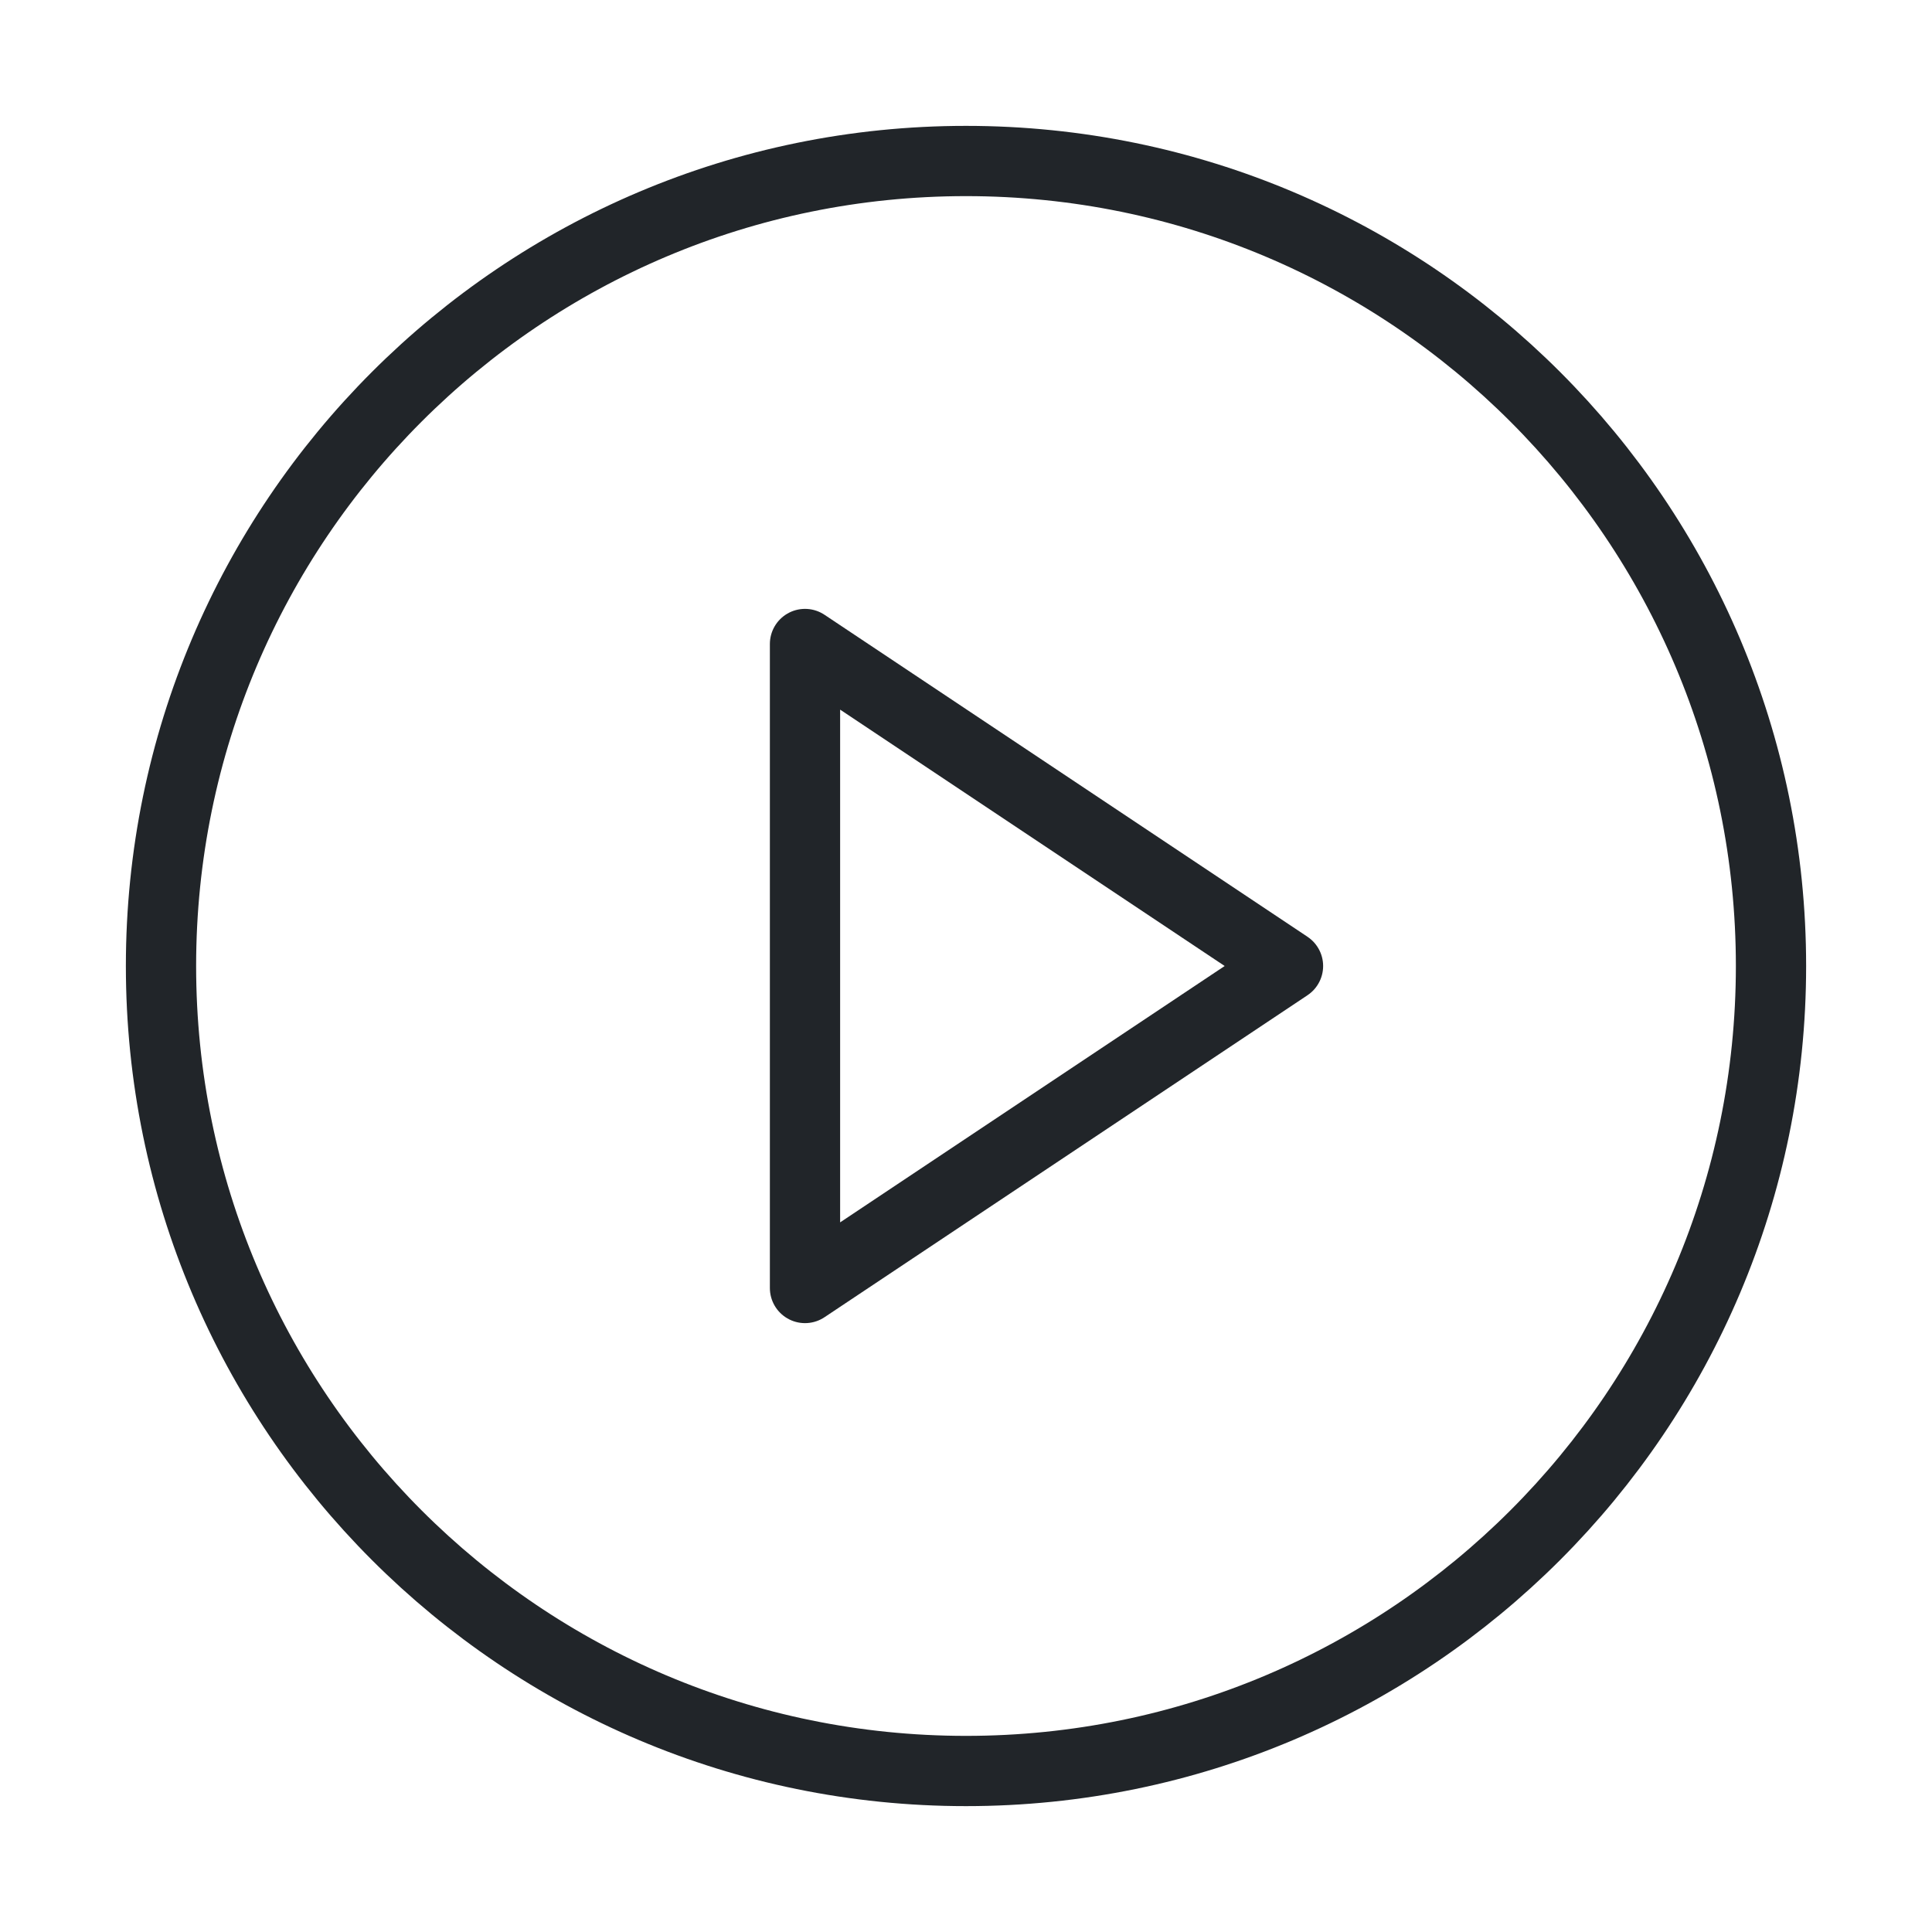
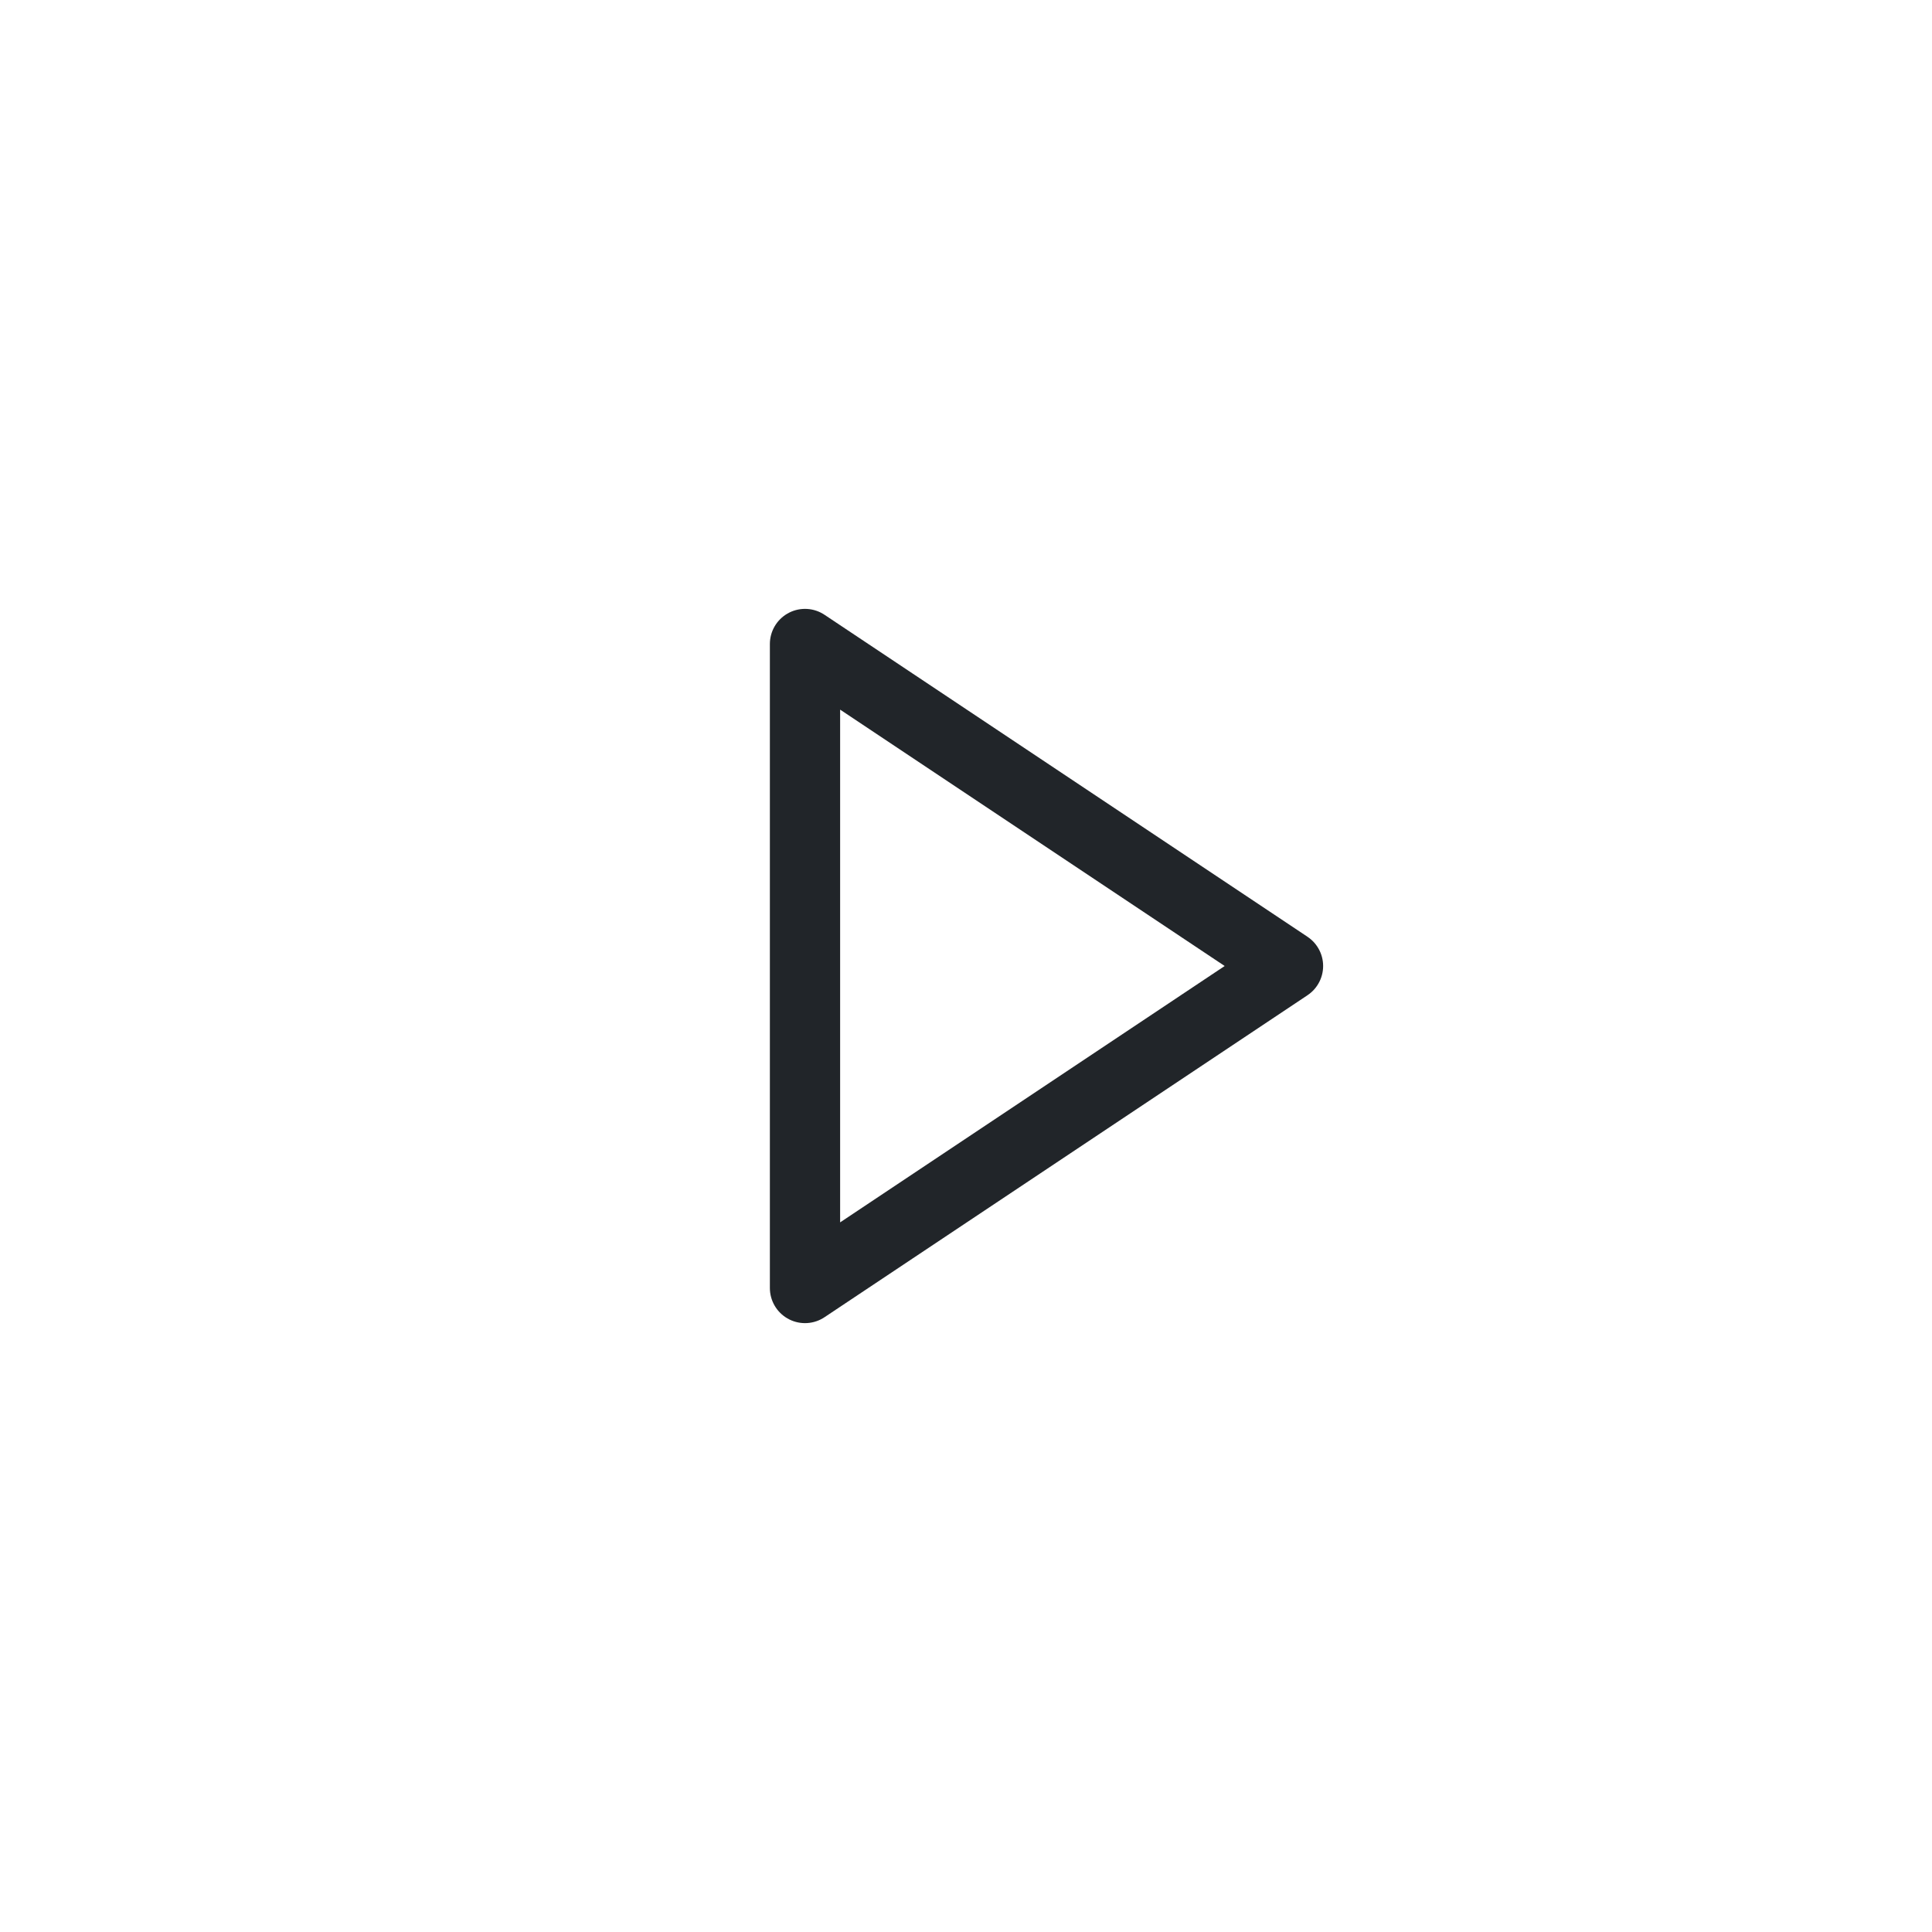
<svg xmlns="http://www.w3.org/2000/svg" width="66" height="66" viewBox="0 0 66 66" fill="none">
-   <path d="M33 60.5C48.188 60.5 60.5 48.188 60.5 33C60.5 17.812 48.188 5.5 33 5.5C17.812 5.5 5.5 17.812 5.5 33C5.5 48.188 17.812 60.5 33 60.5Z" stroke="#212529" stroke-width="2.4" stroke-linecap="round" stroke-linejoin="round" />
  <path d="M27.5 22L44 33L27.5 44V22Z" stroke="#212529" stroke-width="2.4" stroke-linecap="round" stroke-linejoin="round" />
</svg>